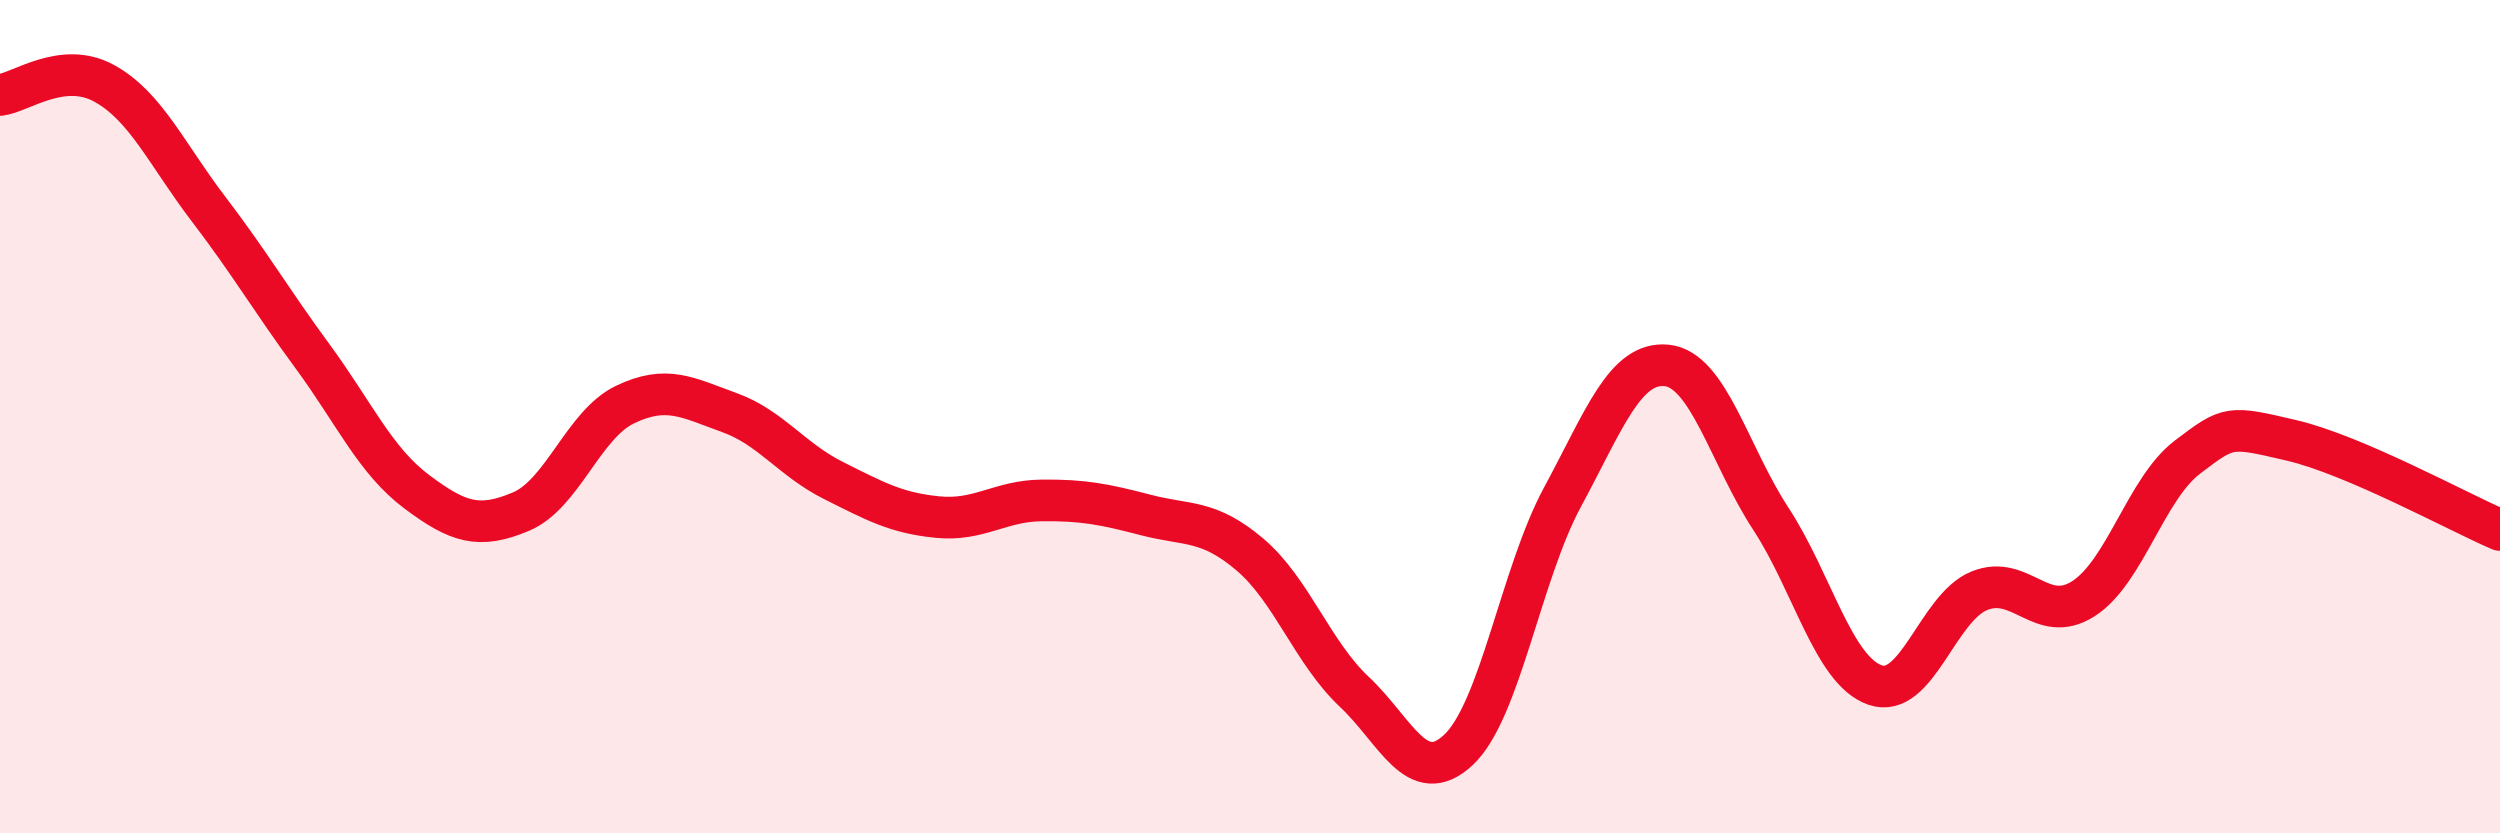
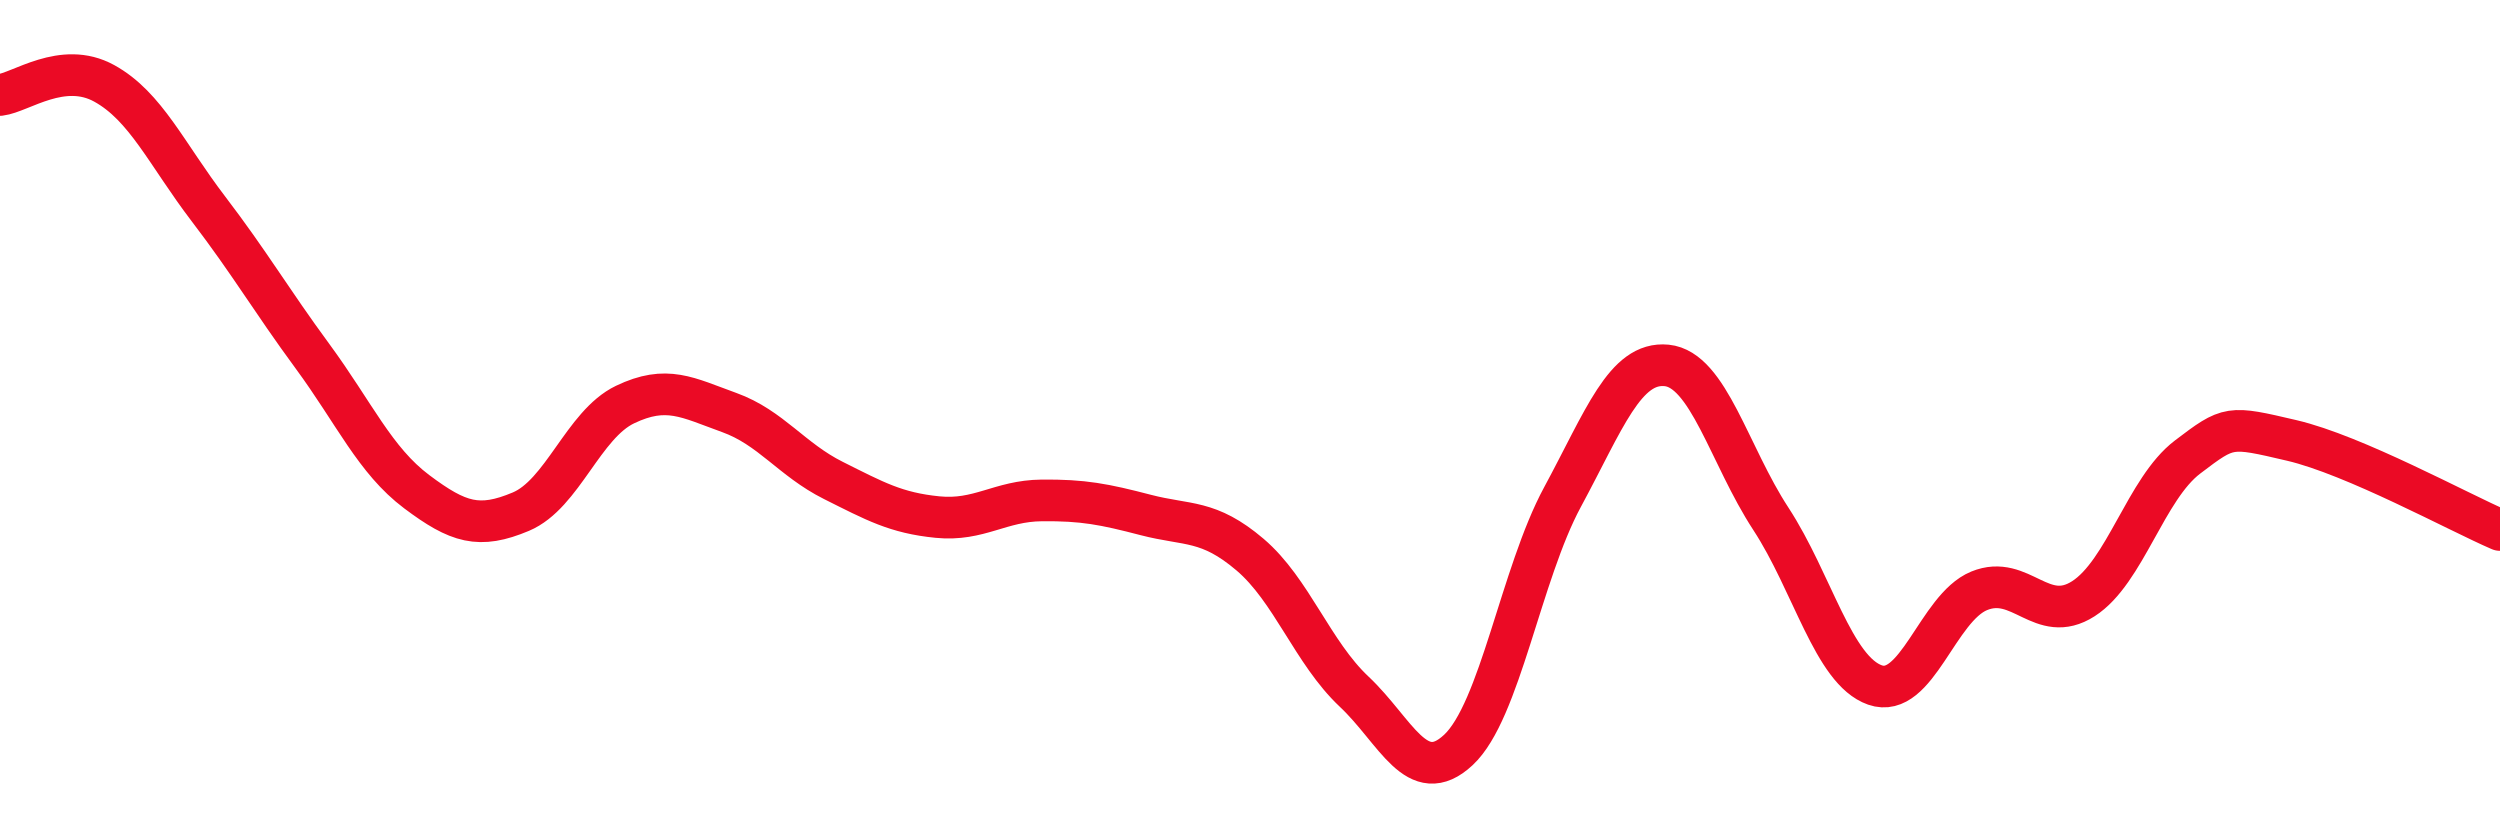
<svg xmlns="http://www.w3.org/2000/svg" width="60" height="20" viewBox="0 0 60 20">
-   <path d="M 0,2.28 C 0.5,2.22 1.5,1.45 2.5,2 C 3.5,2.55 4,3.7 5,5.01 C 6,6.32 6.5,7.19 7.5,8.55 C 8.5,9.91 9,11.05 10,11.8 C 11,12.55 11.5,12.7 12.5,12.28 C 13.5,11.86 14,10.19 15,9.71 C 16,9.23 16.5,9.54 17.5,9.9 C 18.5,10.26 19,11.03 20,11.53 C 21,12.03 21.5,12.31 22.5,12.41 C 23.5,12.51 24,12.02 25,12.01 C 26,12 26.5,12.1 27.5,12.36 C 28.5,12.62 29,12.46 30,13.31 C 31,14.16 31.5,15.66 32.5,16.6 C 33.5,17.54 34,18.93 35,18 C 36,17.07 36.5,13.78 37.5,11.93 C 38.5,10.08 39,8.67 40,8.77 C 41,8.87 41.5,10.92 42.5,12.45 C 43.5,13.98 44,16.09 45,16.44 C 46,16.79 46.5,14.59 47.5,14.18 C 48.5,13.77 49,15.01 50,14.37 C 51,13.73 51.5,11.73 52.5,10.97 C 53.5,10.21 53.5,10.22 55,10.57 C 56.5,10.92 59,12.29 60,12.72L60 20L0 20Z" fill="#EB0A25" opacity="0.1" stroke-linecap="round" stroke-linejoin="round" />
  <path d="M 0,2.28 C 0.5,2.22 1.5,1.45 2.5,2 C 3.5,2.55 4,3.7 5,5.01 C 6,6.32 6.5,7.19 7.5,8.55 C 8.5,9.91 9,11.05 10,11.8 C 11,12.55 11.5,12.7 12.5,12.28 C 13.5,11.86 14,10.19 15,9.71 C 16,9.23 16.5,9.54 17.5,9.9 C 18.5,10.26 19,11.03 20,11.53 C 21,12.03 21.5,12.31 22.5,12.41 C 23.5,12.51 24,12.02 25,12.01 C 26,12 26.5,12.1 27.5,12.36 C 28.5,12.62 29,12.46 30,13.31 C 31,14.16 31.5,15.66 32.5,16.6 C 33.5,17.54 34,18.93 35,18 C 36,17.07 36.5,13.78 37.5,11.93 C 38.5,10.08 39,8.67 40,8.77 C 41,8.87 41.5,10.92 42.5,12.45 C 43.5,13.98 44,16.09 45,16.44 C 46,16.79 46.5,14.59 47.5,14.18 C 48.5,13.77 49,15.01 50,14.37 C 51,13.73 51.5,11.73 52.5,10.97 C 53.5,10.21 53.5,10.22 55,10.57 C 56.5,10.92 59,12.29 60,12.72" stroke="#EB0A25" stroke-width="1" fill="none" stroke-linecap="round" stroke-linejoin="round" />
</svg>